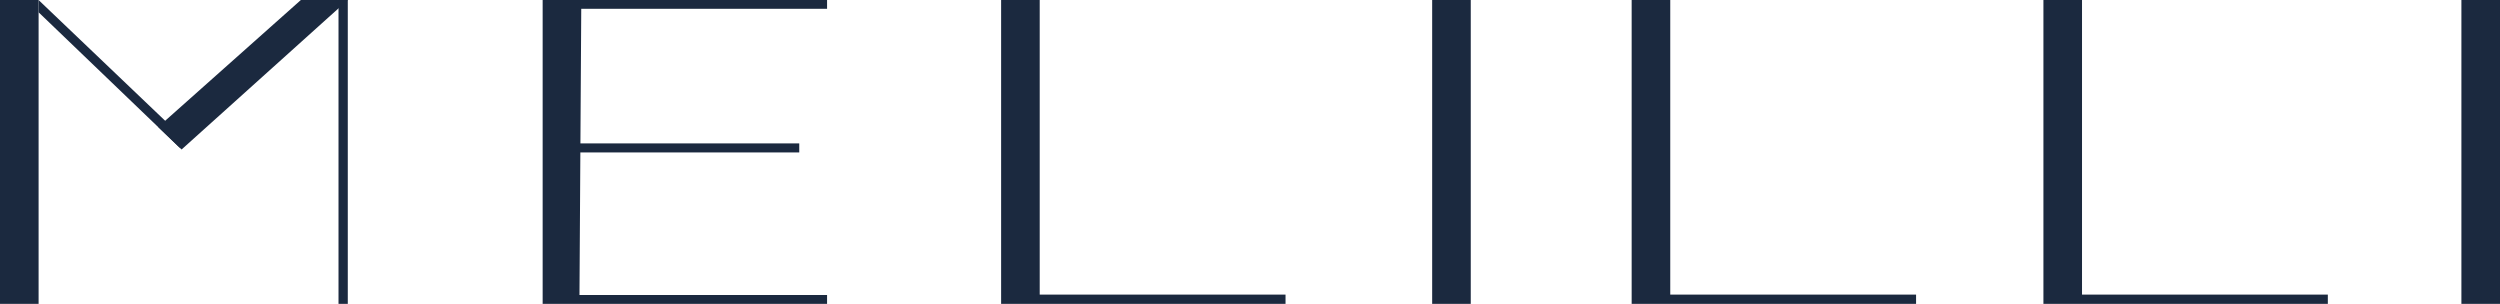
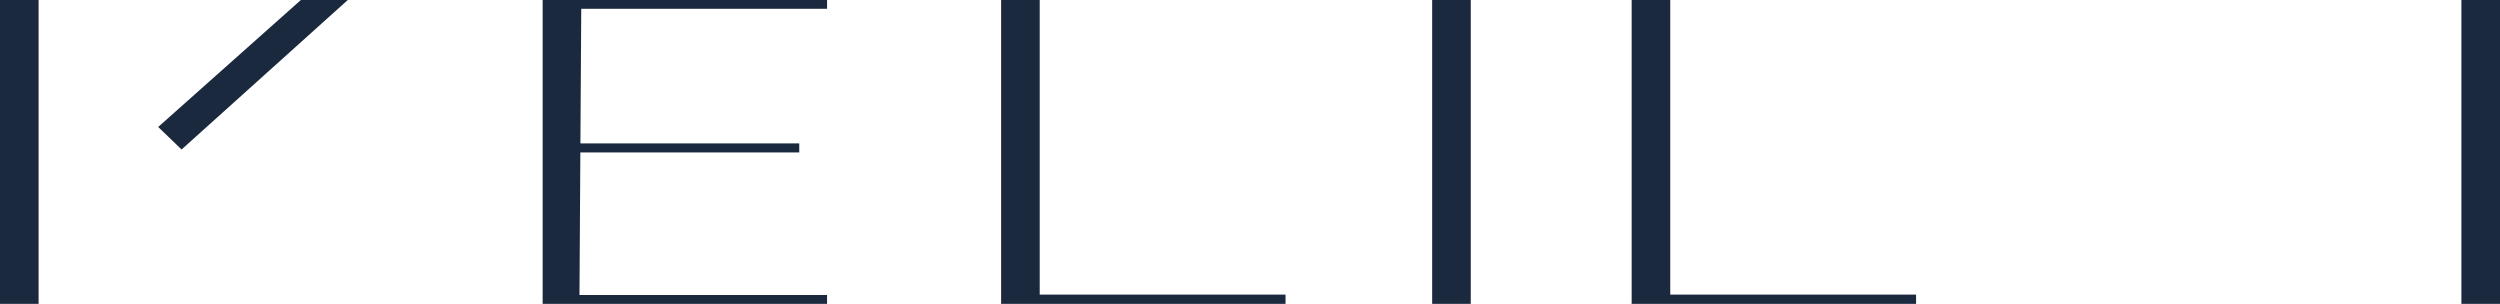
<svg xmlns="http://www.w3.org/2000/svg" viewBox="0 0 1128.99 137.24">
  <defs>
    <style>
      .cls-1 {
        fill: #1b293f;
      }
    </style>
  </defs>
  <g id="Livello_2" data-name="Livello 2">
    <g id="Livello_1-2" data-name="Livello 1">
      <g>
        <rect class="cls-1" width="17.43" height="137.23" />
-         <rect class="cls-1" x="152.87" width="4.19" height="137.23" />
        <polygon class="cls-1" points="580.54 137.24 452.1 137.24 452.1 0.01 469.53 0.01 469.53 133.05 580.54 133.05 580.54 137.24" />
        <polygon class="cls-1" points="373.5 137.24 245.06 137.24 245.06 0.01 373.5 0.01 373.5 3.98 262.49 3.98 261.69 133.22 373.5 133.22 373.5 137.24" />
        <polygon class="cls-1" points="865.29 137.24 736.85 137.24 736.85 0.01 754.28 0.01 754.28 133.05 865.29 133.05 865.29 137.24" />
-         <polygon class="cls-1" points="1051.24 137.24 922.8 137.24 922.8 0.01 940.23 0.01 940.23 133.05 1051.24 133.05 1051.24 137.24" />
        <rect class="cls-1" x="646.76" y="0.01" width="17.43" height="137.23" />
        <rect class="cls-1" x="1111.56" y="0.01" width="17.43" height="137.23" />
        <rect class="cls-1" x="256.05" y="64.76" width="104.89" height="4.08" />
        <polygon class="cls-1" points="157.06 0 82 67.51 71.43 57.34 135.86 0.01 157.06 0" />
-         <polygon class="cls-1" points="17.43 5.55 81.24 66.8 81.24 60.89 17.43 0.02 17.43 5.55" />
      </g>
    </g>
  </g>
</svg>